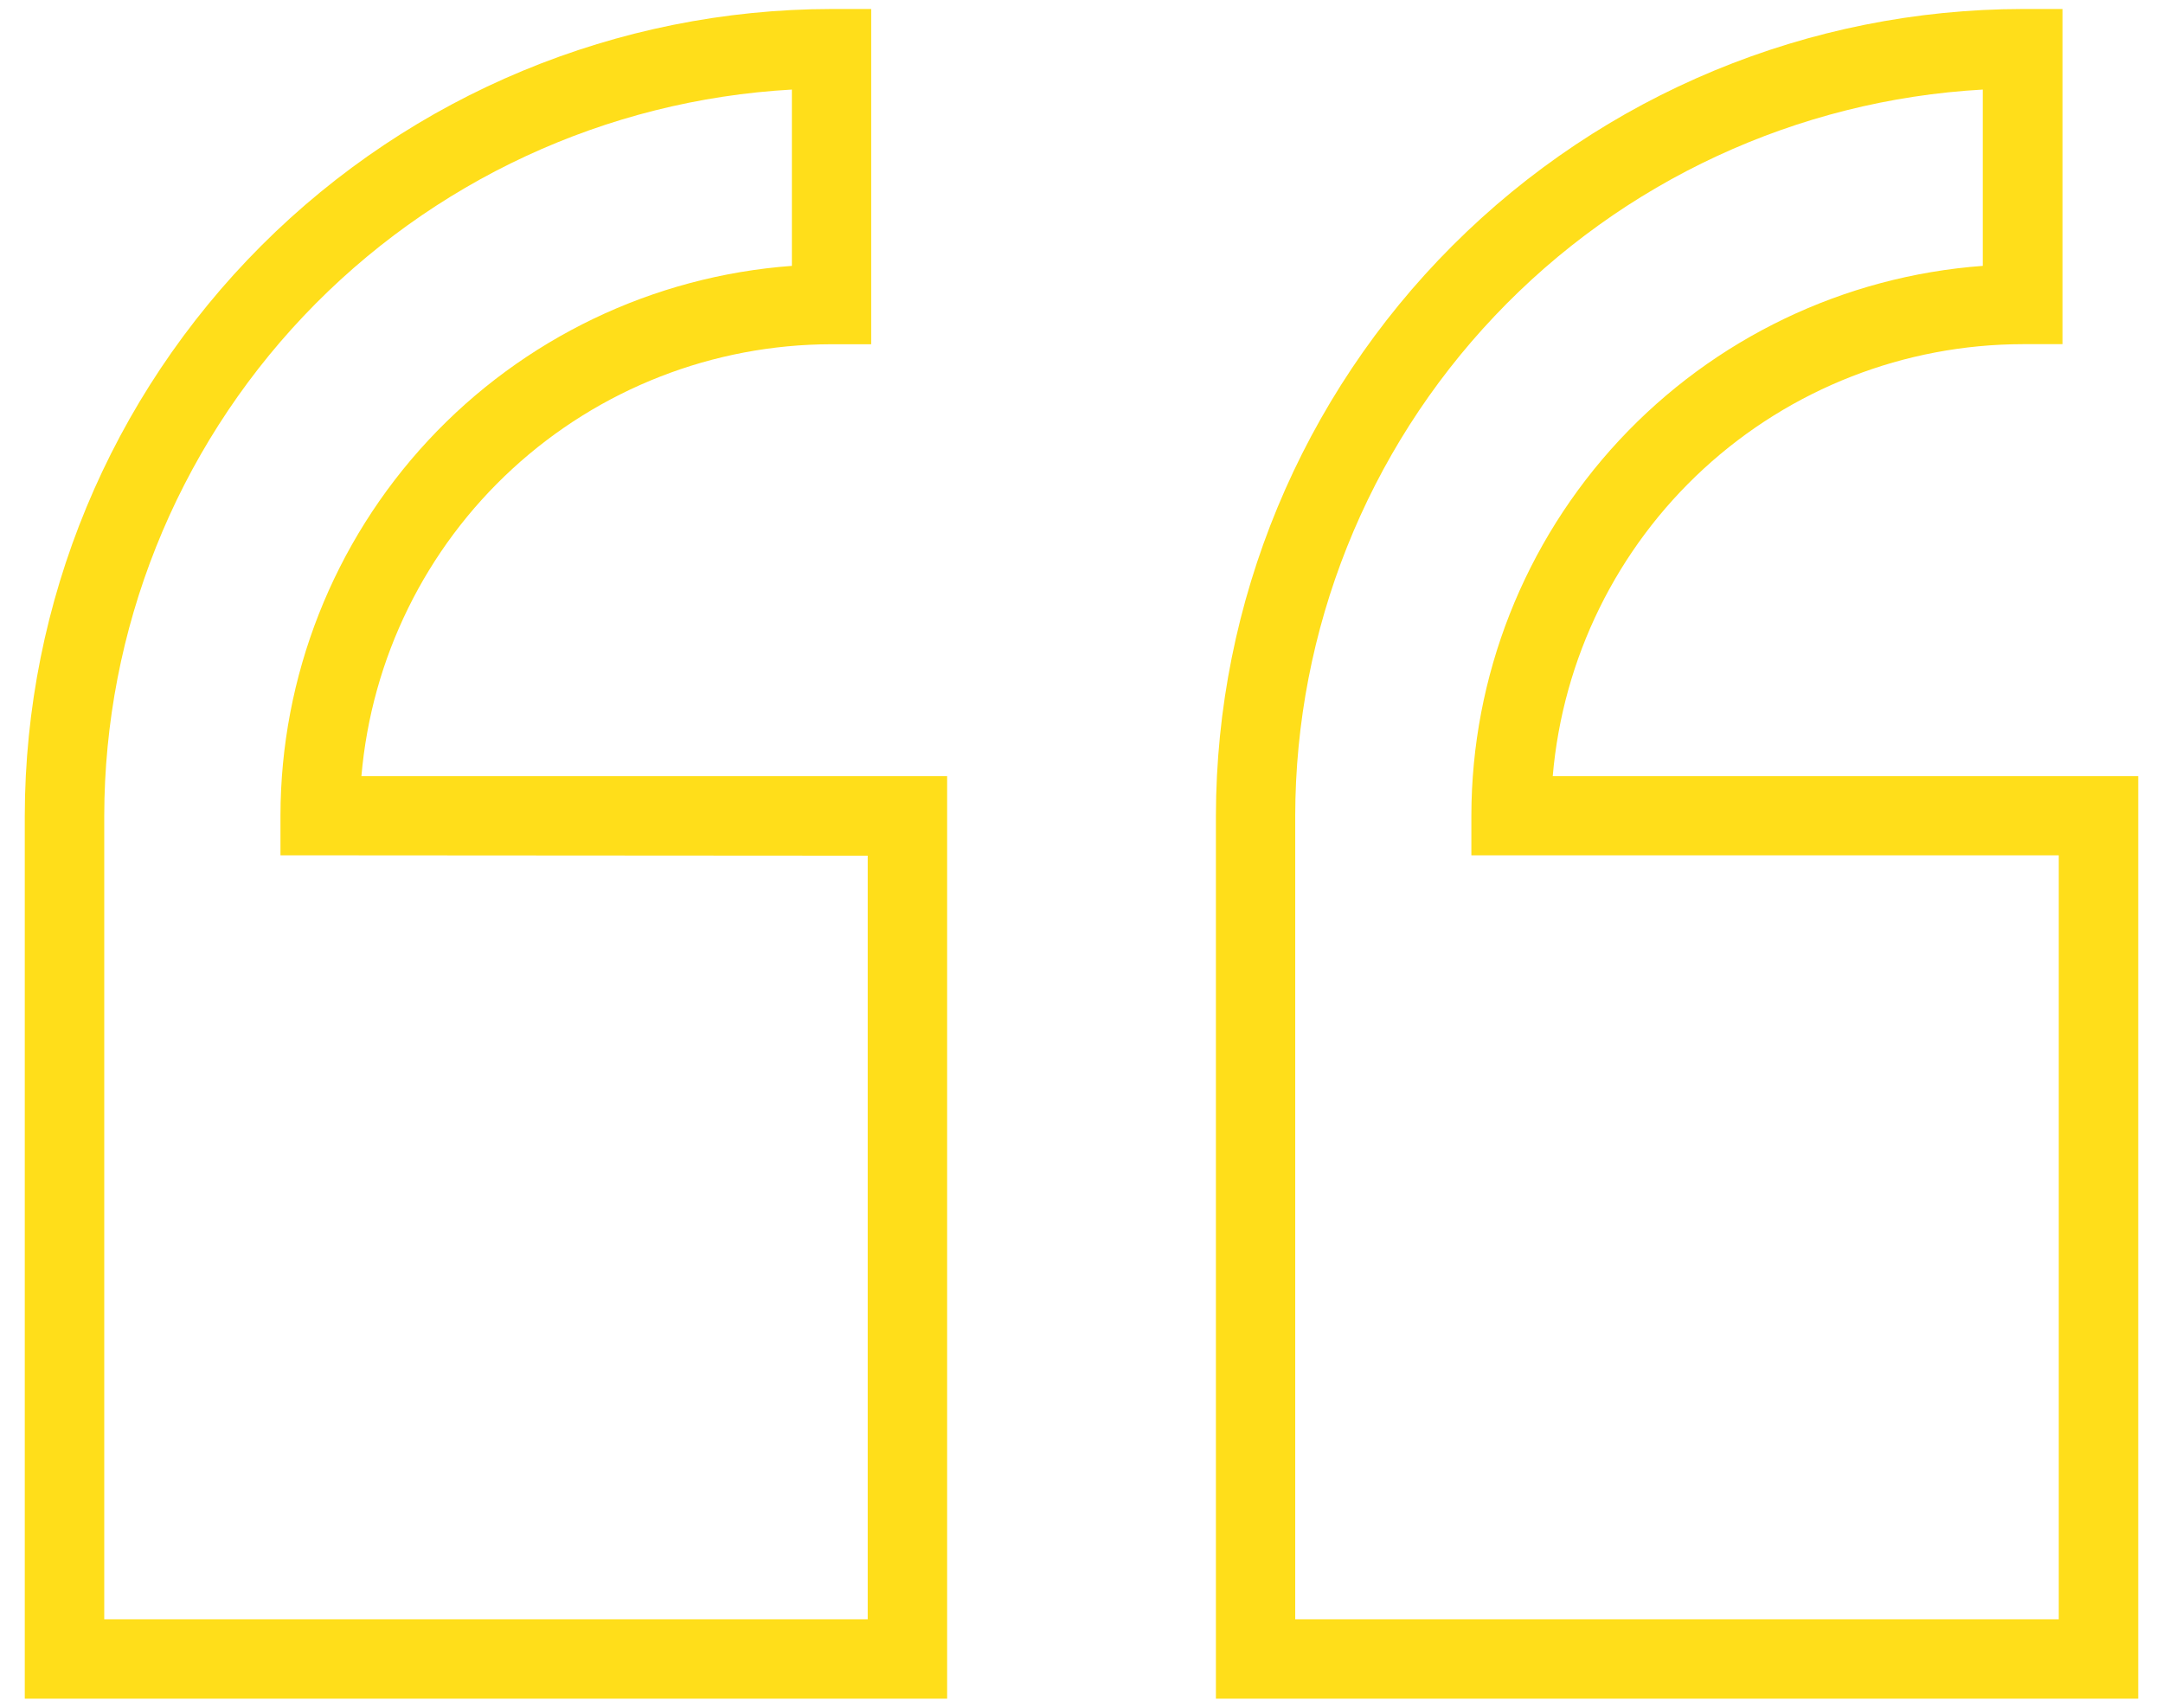
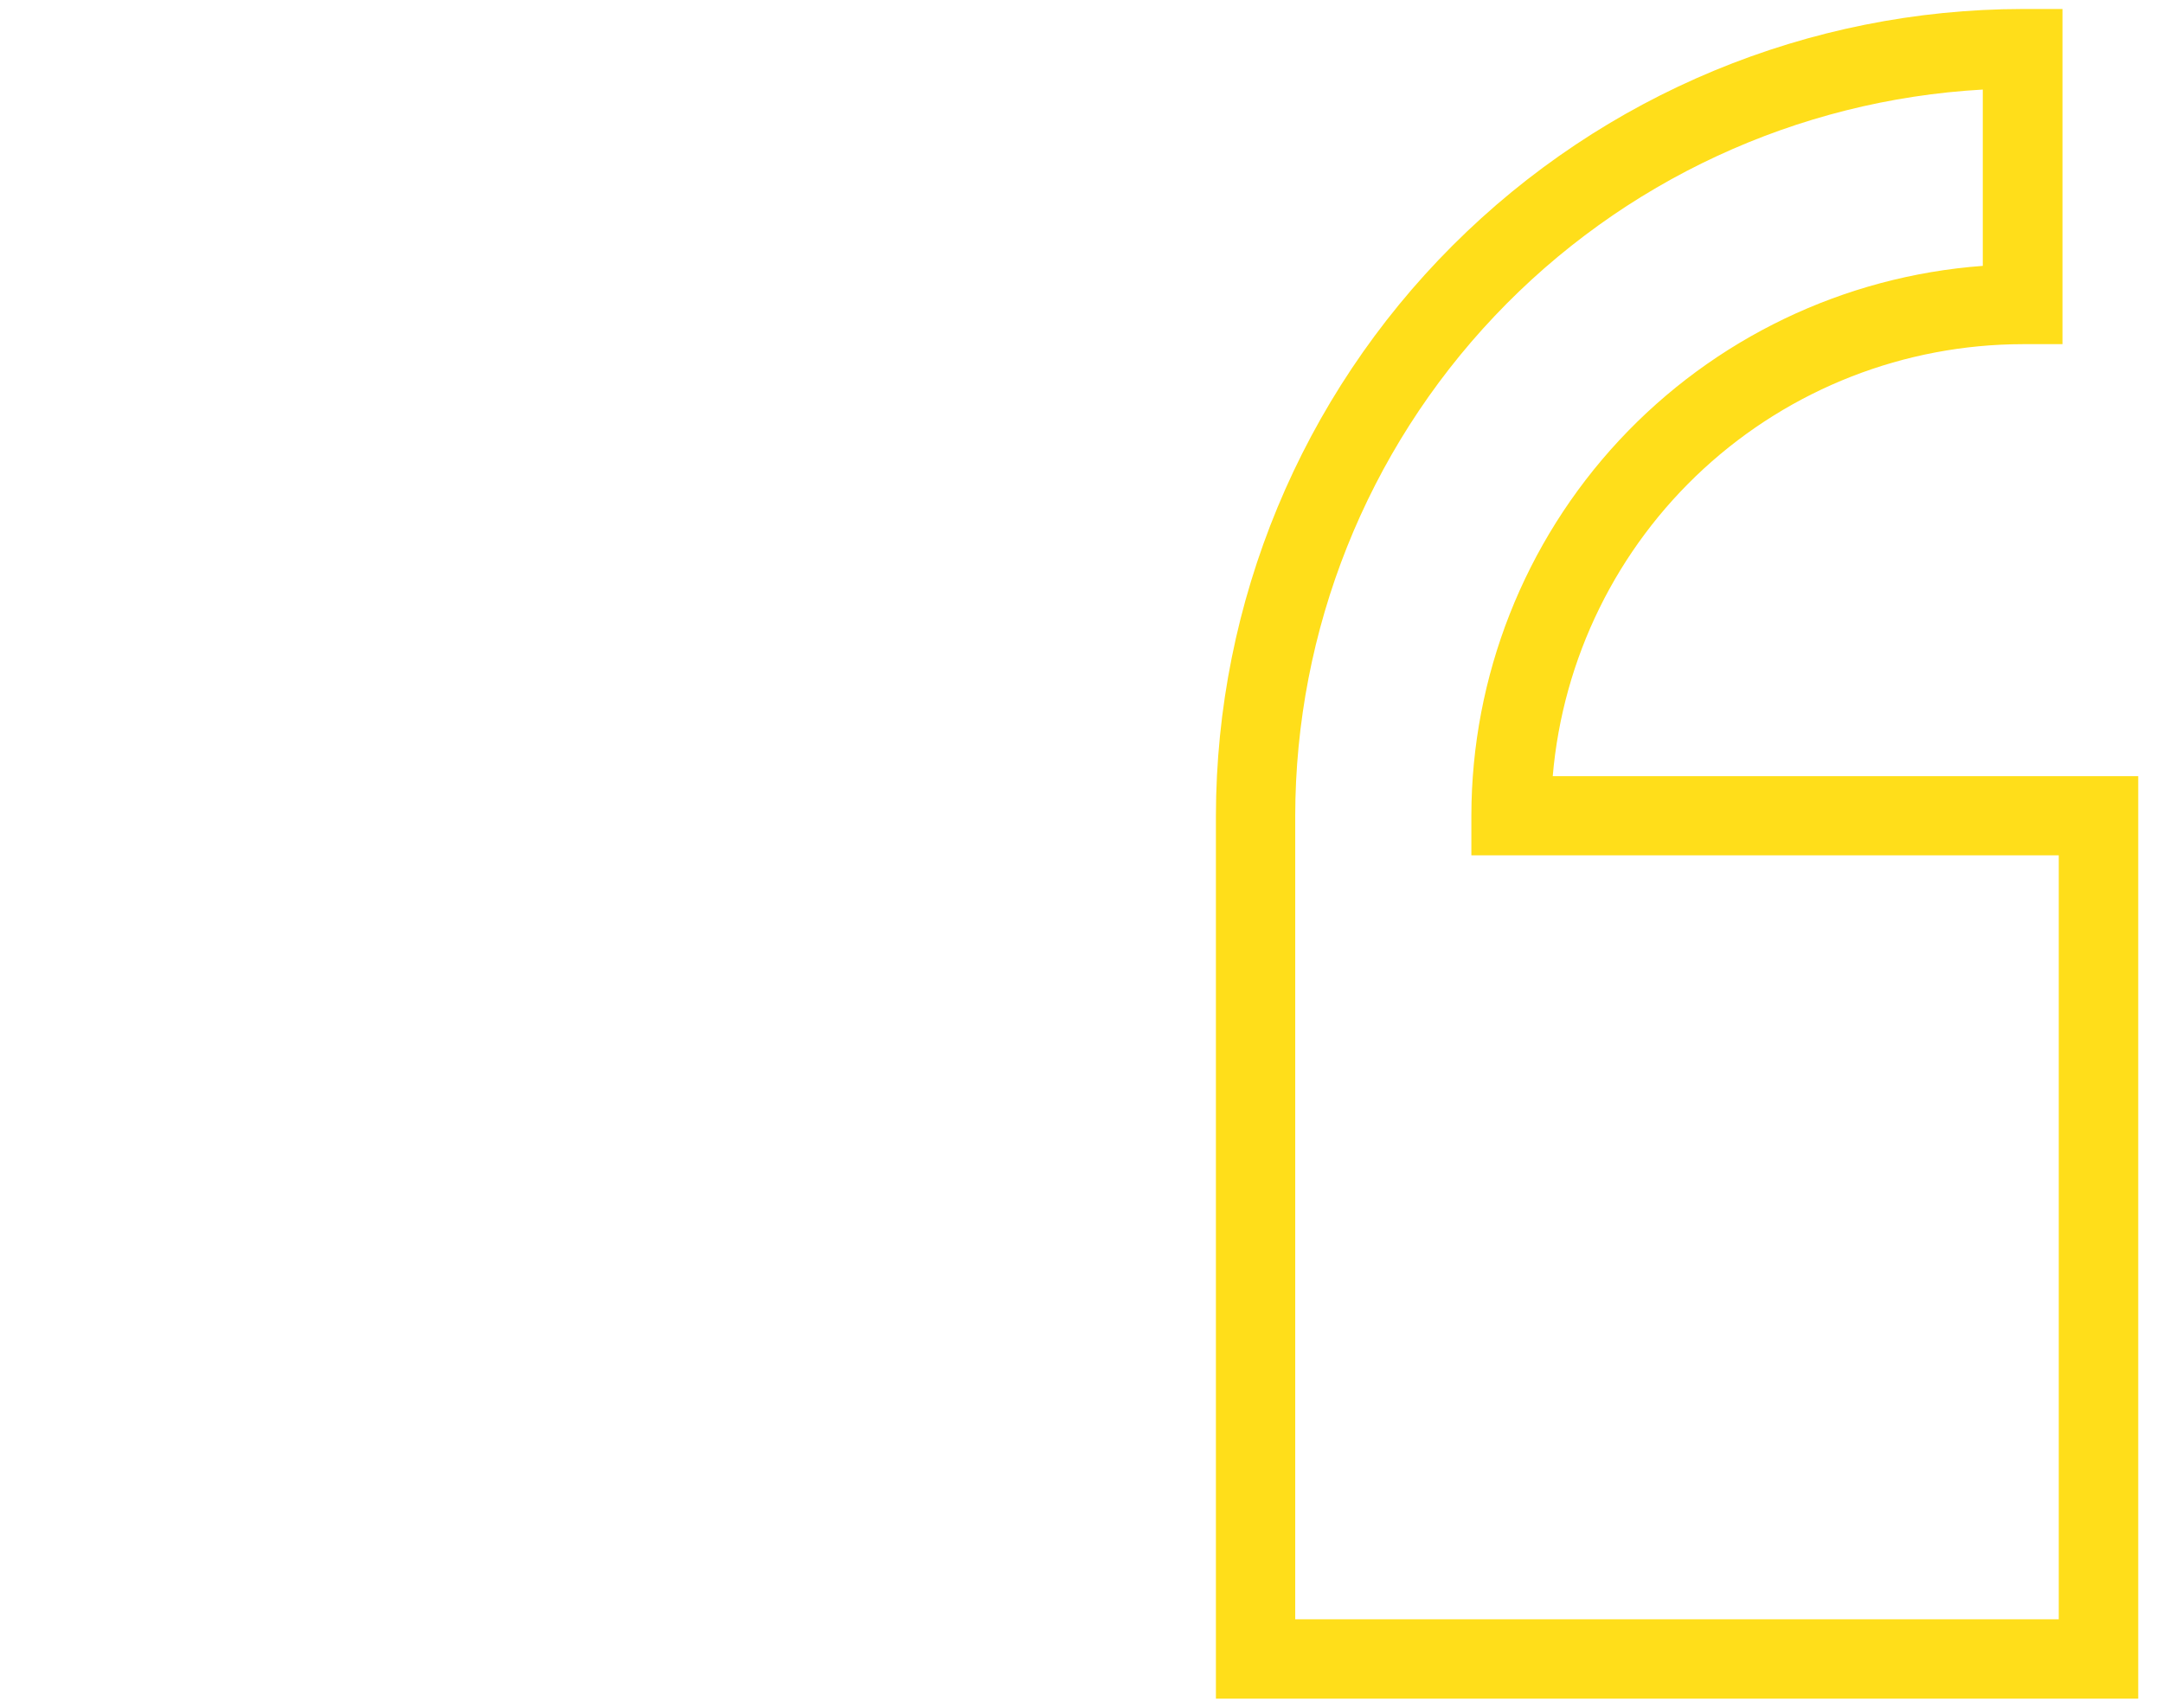
<svg xmlns="http://www.w3.org/2000/svg" width="57" height="45" viewBox="0 0 57 45" fill="none">
-   <path d="M21.911 9.071H22.958V0.237H21.911C16.275 0.245 10.871 2.488 6.886 6.474C2.901 10.46 0.66 15.863 0.653 21.499V44.761H24.959V20.453H9.524C9.791 17.35 11.211 14.46 13.504 12.353C15.797 10.245 18.797 9.075 21.911 9.071ZM22.866 22.548V42.669H2.747V21.499C2.753 16.599 4.633 11.886 8.002 8.327C11.372 4.768 15.975 2.634 20.868 2.36V7.006C17.209 7.275 13.786 8.917 11.286 11.603C8.787 14.29 7.395 17.822 7.391 21.491V22.538L22.866 22.548Z" fill="#FFDE1A" />
  <path d="M40.918 20.453C41.184 17.349 42.604 14.459 44.897 12.351C47.19 10.244 50.19 9.073 53.304 9.069H54.351V0.237H53.304C47.667 0.243 42.263 2.485 38.277 6.472C34.291 10.458 32.049 15.862 32.042 21.499V44.761H56.347V20.453H40.918ZM54.253 42.669H34.132V21.499C34.138 16.599 36.018 11.886 39.387 8.328C42.756 4.769 47.359 2.634 52.251 2.36V7.006C48.592 7.275 45.169 8.917 42.669 11.603C40.17 14.29 38.778 17.822 38.774 21.491V22.538H54.253V42.669Z" fill="#FFDE1A" />
</svg>